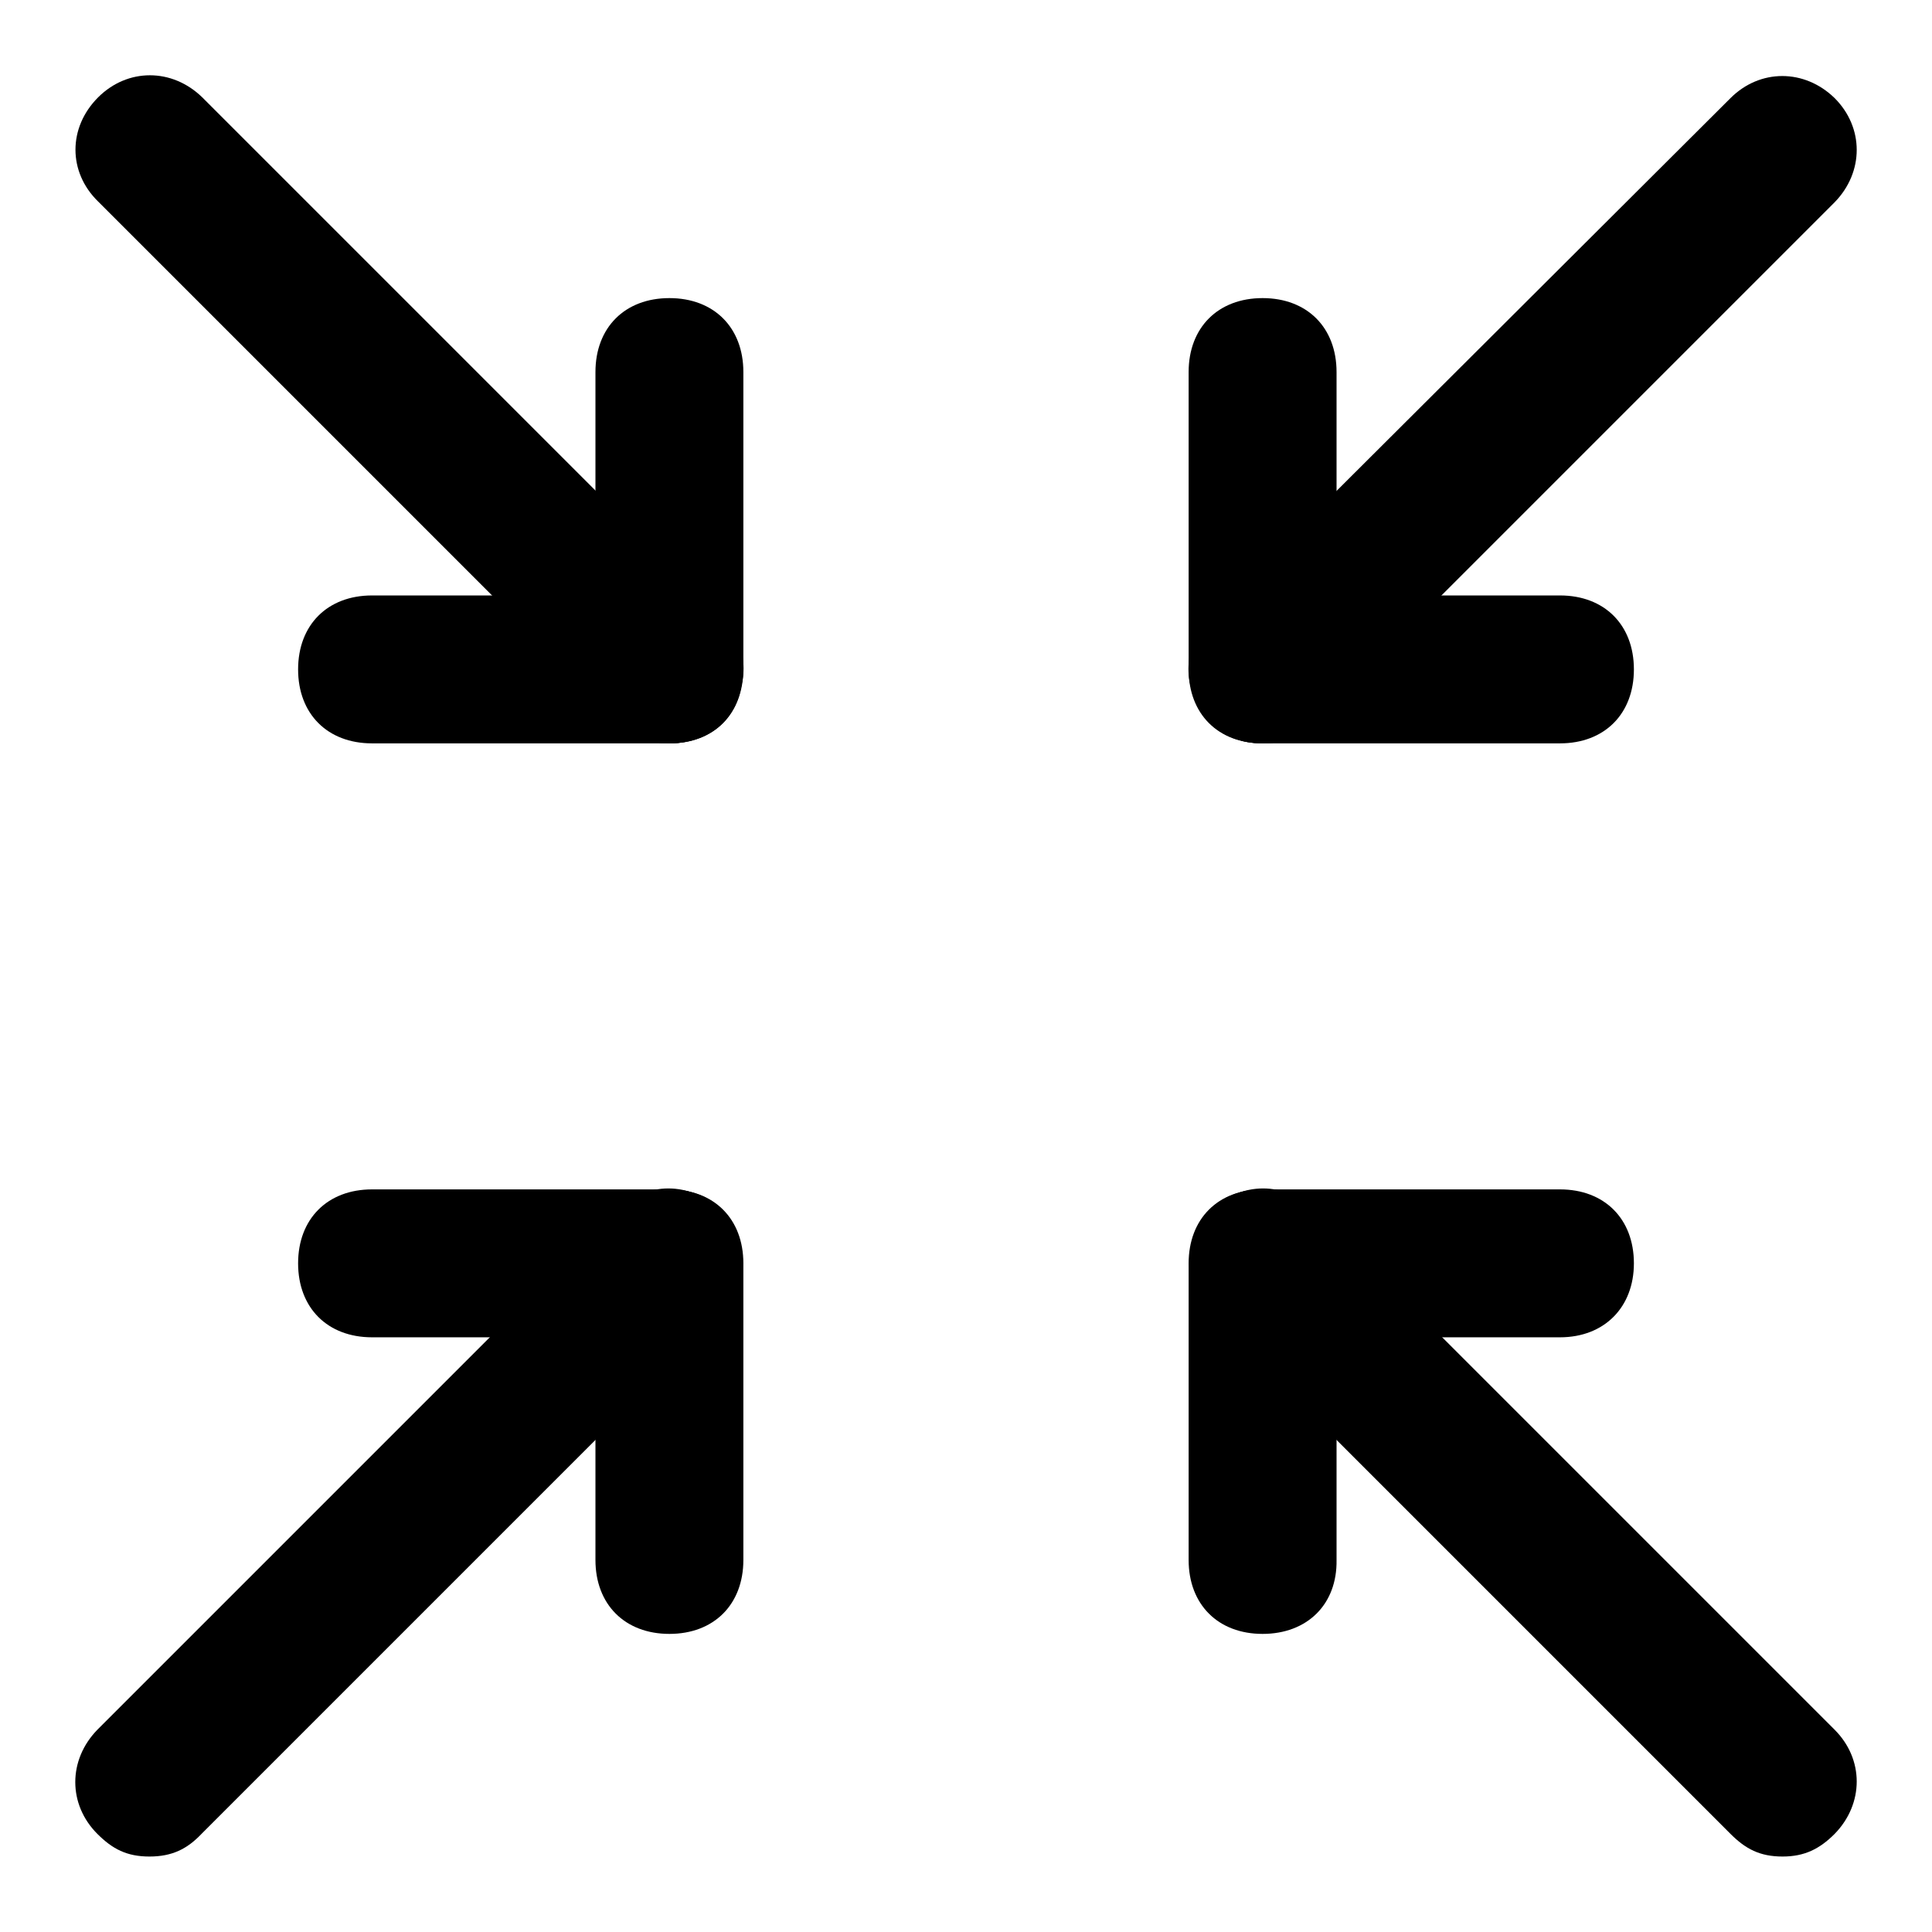
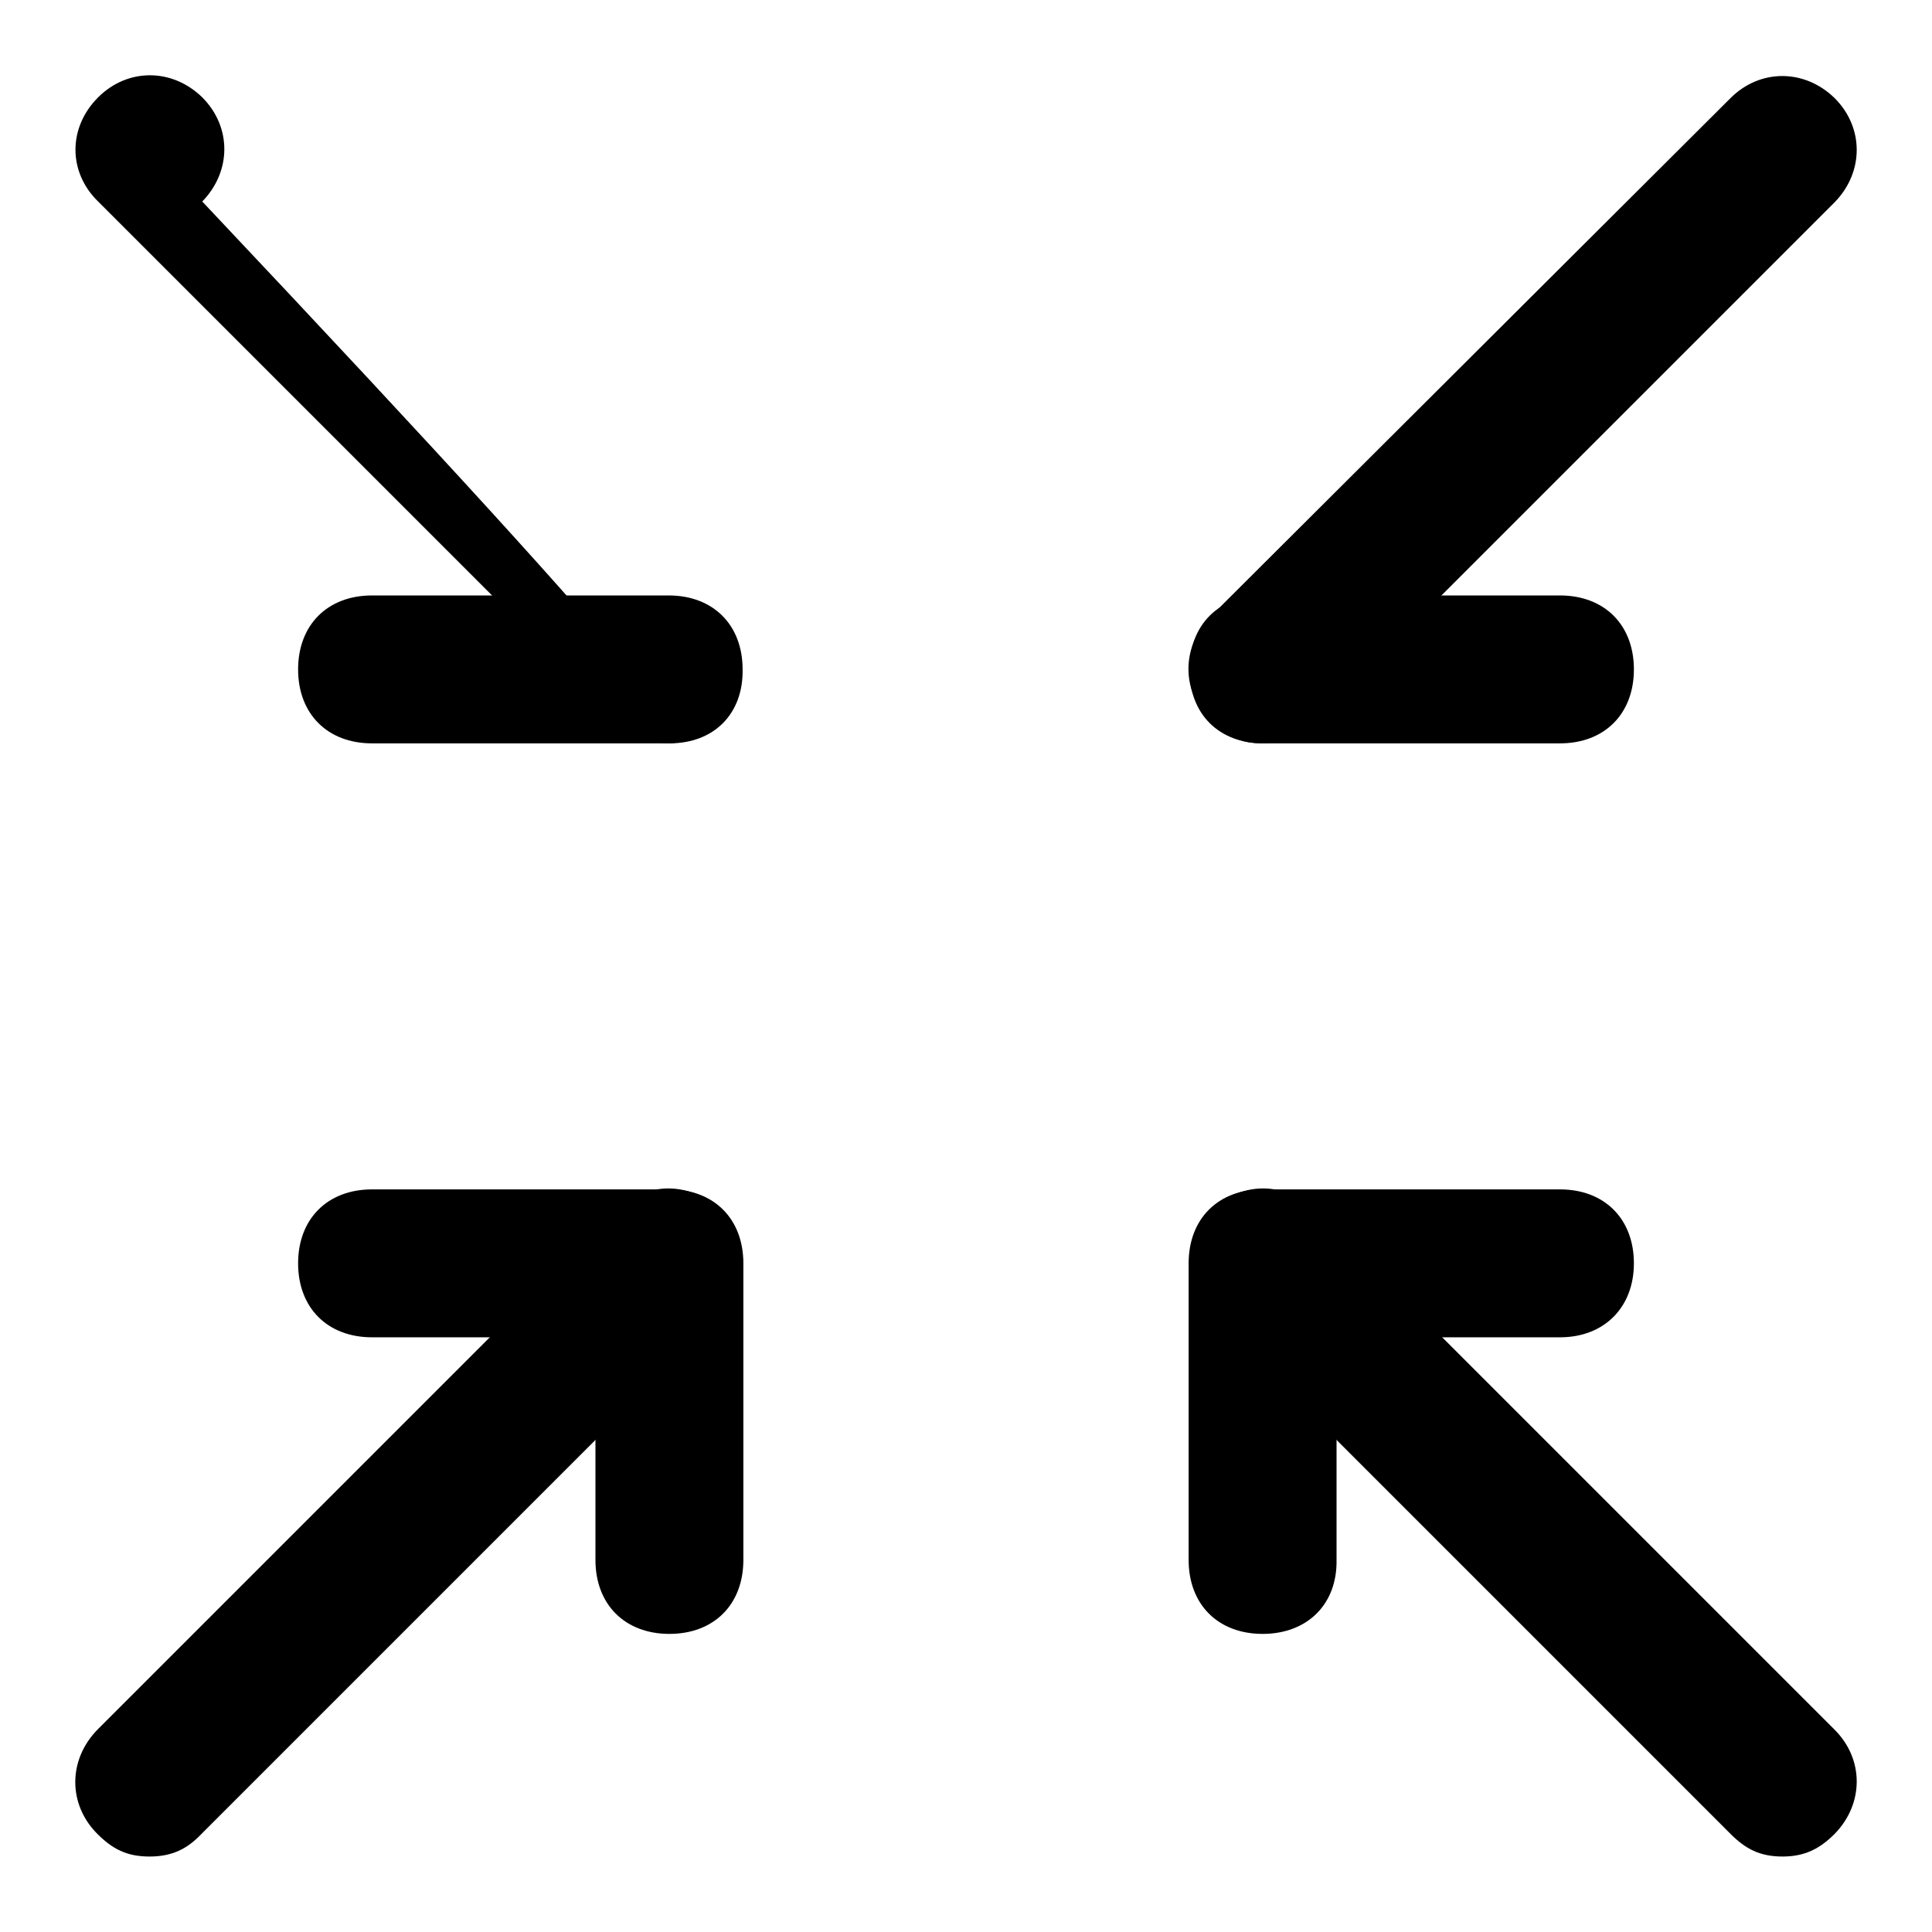
<svg xmlns="http://www.w3.org/2000/svg" version="1.1" x="0px" y="0px" viewBox="0 0 256 256" enable-background="new 0 0 256 256" xml:space="preserve">
  <g>
    <g>
      <path fill="#000000" d="M88.7,98.5H49.3c-5.9,0-9.8-3.9-9.8-9.8c0-5.9,3.9-9.8,9.8-9.8h39.3c5.9,0,9.8,3.9,9.8,9.8C98.5,94.6,94.6,98.5,88.7,98.5z" />
-       <path fill="#000000" d="M88.7,98.5c-5.9,0-9.8-3.9-9.8-9.8V49.3c0-5.9,3.9-9.8,9.8-9.8c5.9,0,9.8,3.9,9.8,9.8v39.3C98.5,94.6,94.6,98.5,88.7,98.5z" />
-       <path fill="#000000" d="M88.7,98.5c-3,0-4.9-1-6.9-3L13,26.7C9,22.8,9,16.9,13,12.9c3.9-3.9,9.8-3.9,13.8,0l68.8,68.8c3.9,3.9,3.9,9.8,0,13.8C93.6,97.5,91.6,98.5,88.7,98.5z" />
+       <path fill="#000000" d="M88.7,98.5c-3,0-4.9-1-6.9-3L13,26.7C9,22.8,9,16.9,13,12.9c3.9-3.9,9.8-3.9,13.8,0c3.9,3.9,3.9,9.8,0,13.8C93.6,97.5,91.6,98.5,88.7,98.5z" />
      <path fill="#000000" d="M206.7,98.5h-39.3c-5.9,0-9.8-3.9-9.8-9.8c0-5.9,3.9-9.8,9.8-9.8h39.3c5.9,0,9.8,3.9,9.8,9.8C216.5,94.6,212.6,98.5,206.7,98.5z" />
-       <path fill="#000000" d="M167.3,98.5c-5.9,0-9.8-3.9-9.8-9.8V49.3c0-5.9,3.9-9.8,9.8-9.8c5.9,0,9.8,3.9,9.8,9.8v39.3C177.2,94.6,173.2,98.5,167.3,98.5z" />
      <path fill="#000000" d="M167.3,98.5c-3,0-4.9-1-6.9-3c-3.9-3.9-3.9-9.8,0-13.8L229.3,13c3.9-3.9,9.8-3.9,13.8,0c3.9,3.9,3.9,9.8,0,13.8l-68.8,68.8C172.3,97.5,170.3,98.5,167.3,98.5z" />
      <path fill="#000000" d="M88.7,177.2H49.3c-5.9,0-9.8-3.9-9.8-9.8c0-5.9,3.9-9.8,9.8-9.8h39.3c5.9,0,9.8,3.9,9.8,9.8C98.5,173.2,94.6,177.2,88.7,177.2z" />
      <path fill="#000000" d="M88.7,216.5c-5.9,0-9.8-3.9-9.8-9.8v-39.3c0-5.9,3.9-9.8,9.8-9.8c5.9,0,9.8,3.9,9.8,9.8v39.3C98.5,212.6,94.6,216.5,88.7,216.5z" />
      <path fill="#000000" d="M19.8,246c-3,0-4.9-1-6.9-3c-3.9-3.9-3.9-9.8,0-13.8l68.8-68.8c3.9-3.9,9.8-3.9,13.8,0c3.9,3.9,3.9,9.8,0,13.8l-68.8,68.8C24.8,245,22.8,246,19.8,246z" />
      <path fill="#000000" d="M206.7,177.2h-39.3c-5.9,0-9.8-3.9-9.8-9.8c0-5.9,3.9-9.8,9.8-9.8h39.3c5.9,0,9.8,3.9,9.8,9.8C216.5,173.2,212.6,177.2,206.7,177.2z" />
      <path fill="#000000" d="M167.3,216.5c-5.9,0-9.8-3.9-9.8-9.8v-39.3c0-5.9,3.9-9.8,9.8-9.8c5.9,0,9.8,3.9,9.8,9.8v39.3C177.2,212.6,173.2,216.5,167.3,216.5z" />
      <path fill="#000000" d="M236.2,246c-3,0-4.9-1-6.9-3l-68.8-68.8c-3.9-3.9-3.9-9.8,0-13.8c3.9-3.9,9.8-3.9,13.8,0l68.8,68.8c3.9,3.9,3.9,9.8,0,13.8C241.1,245,239.1,246,236.2,246z" />
    </g>
  </g>
</svg>